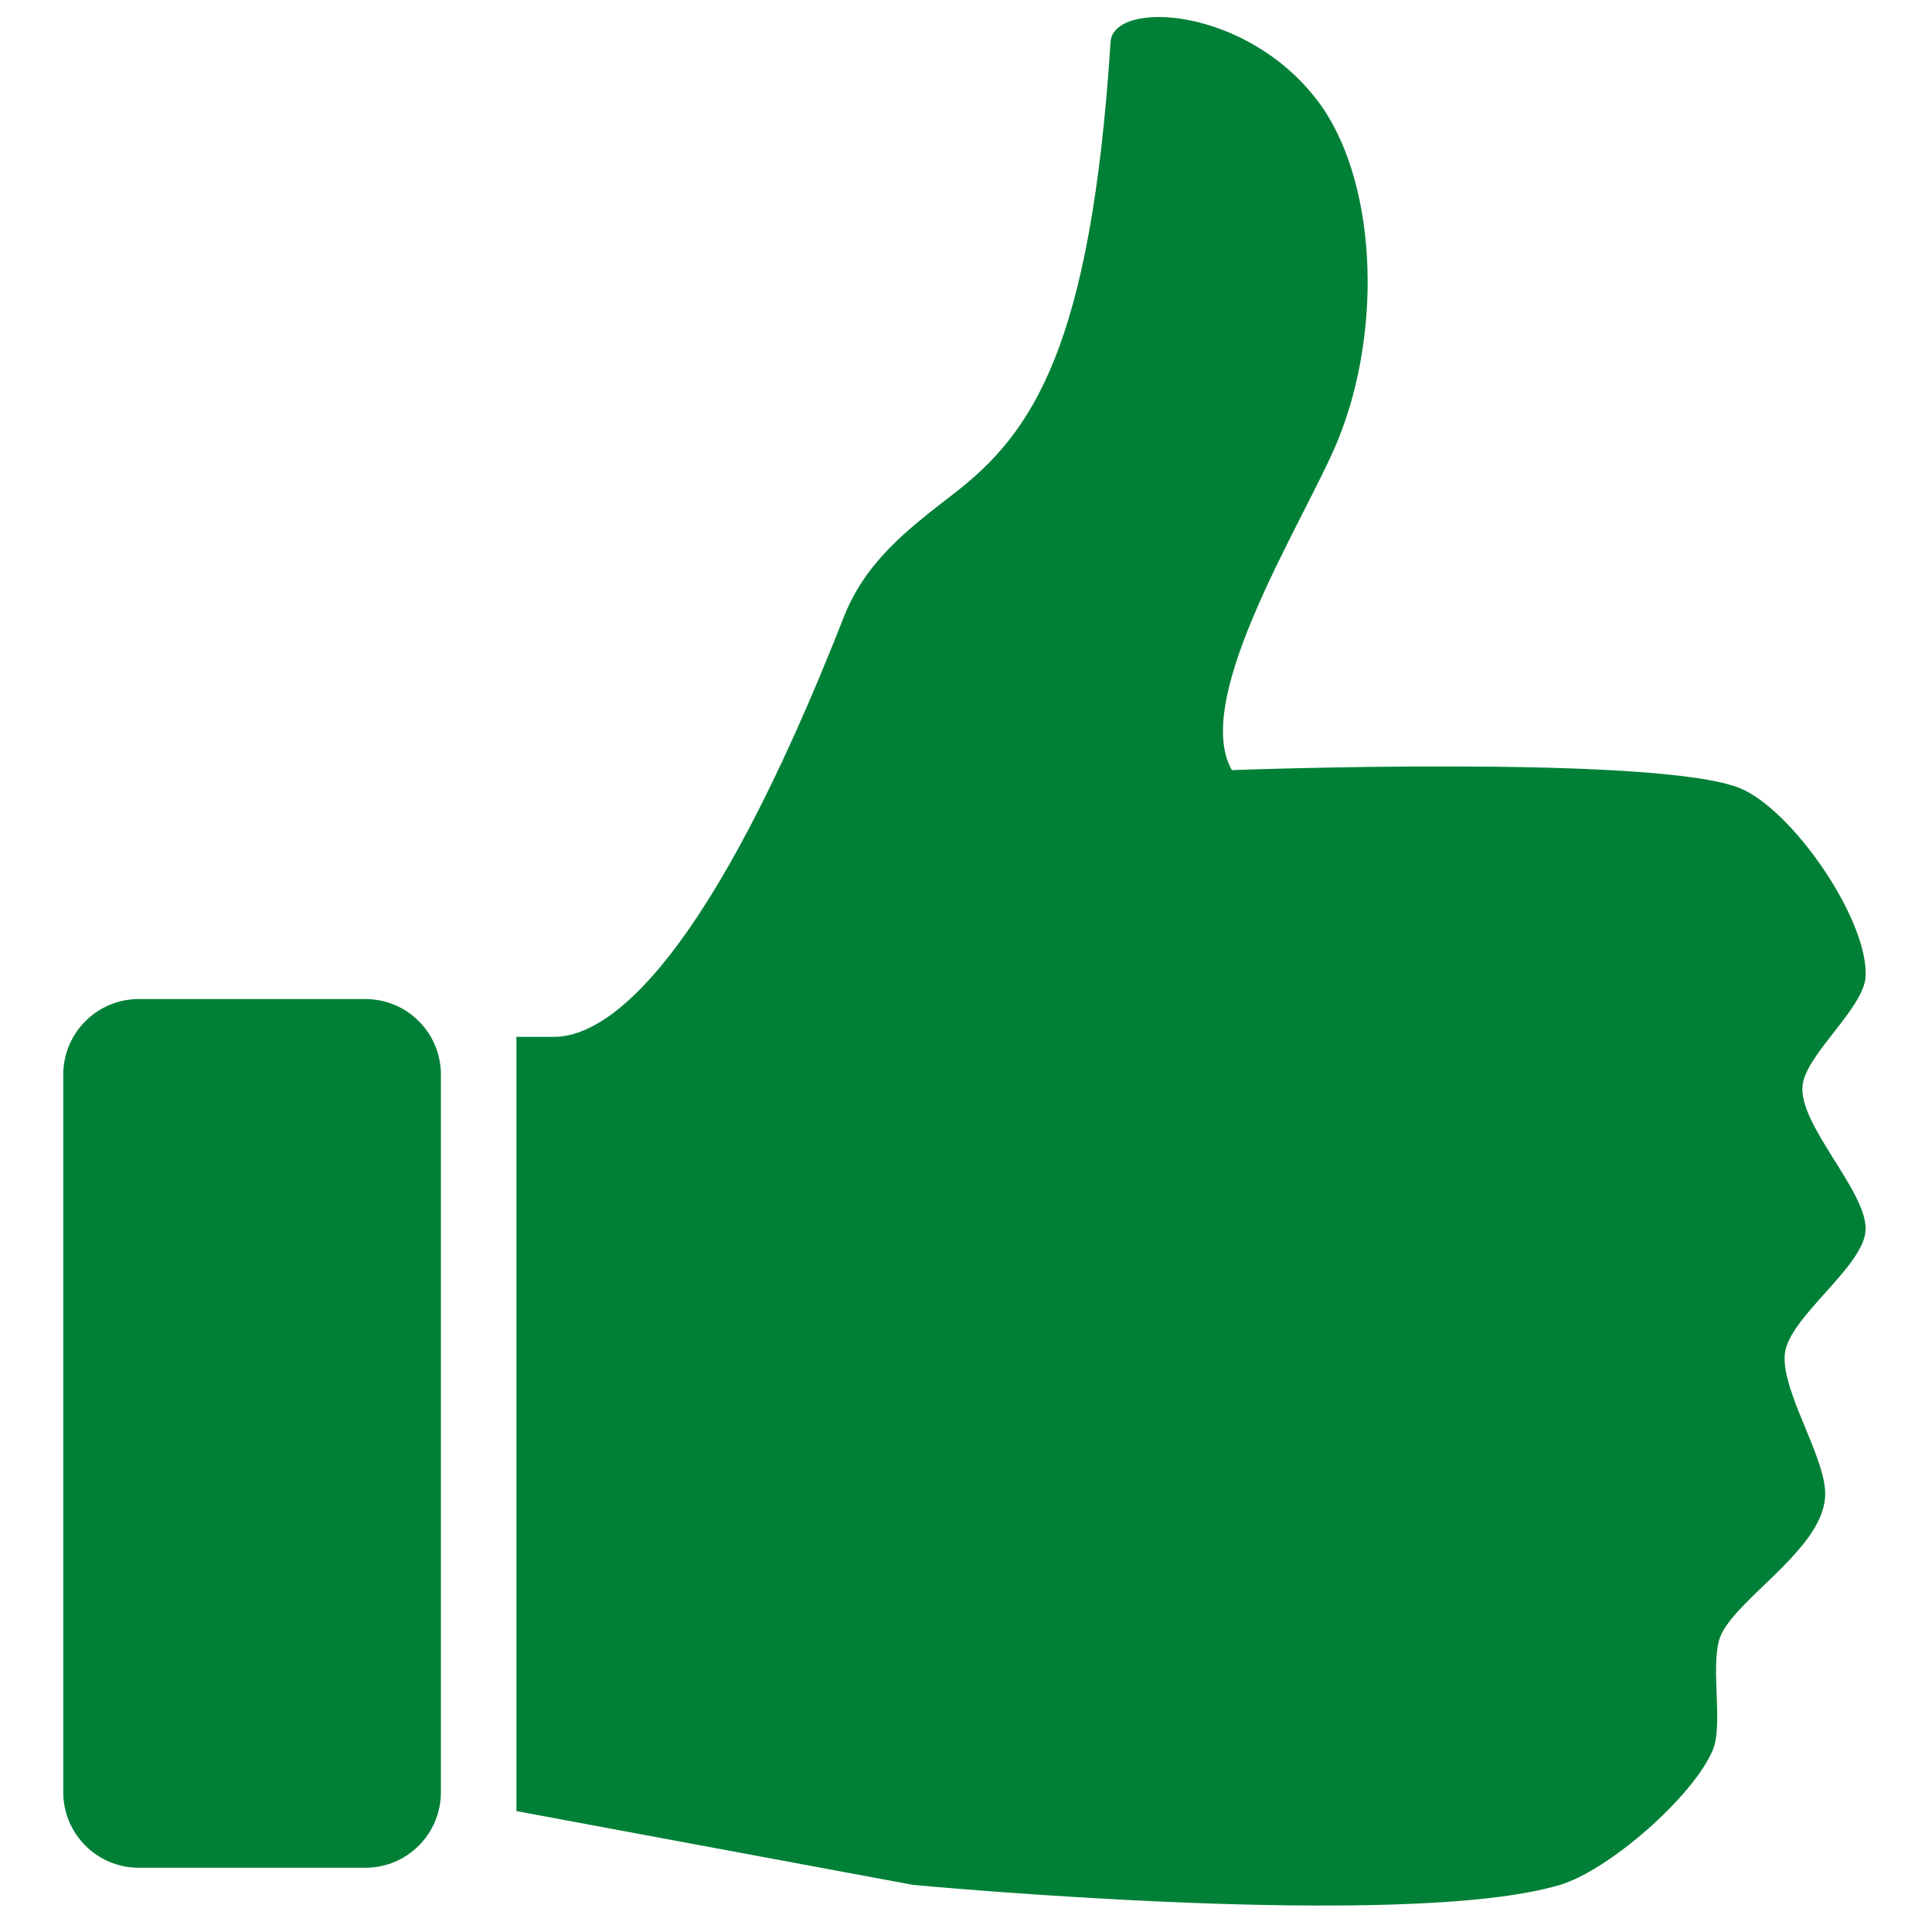
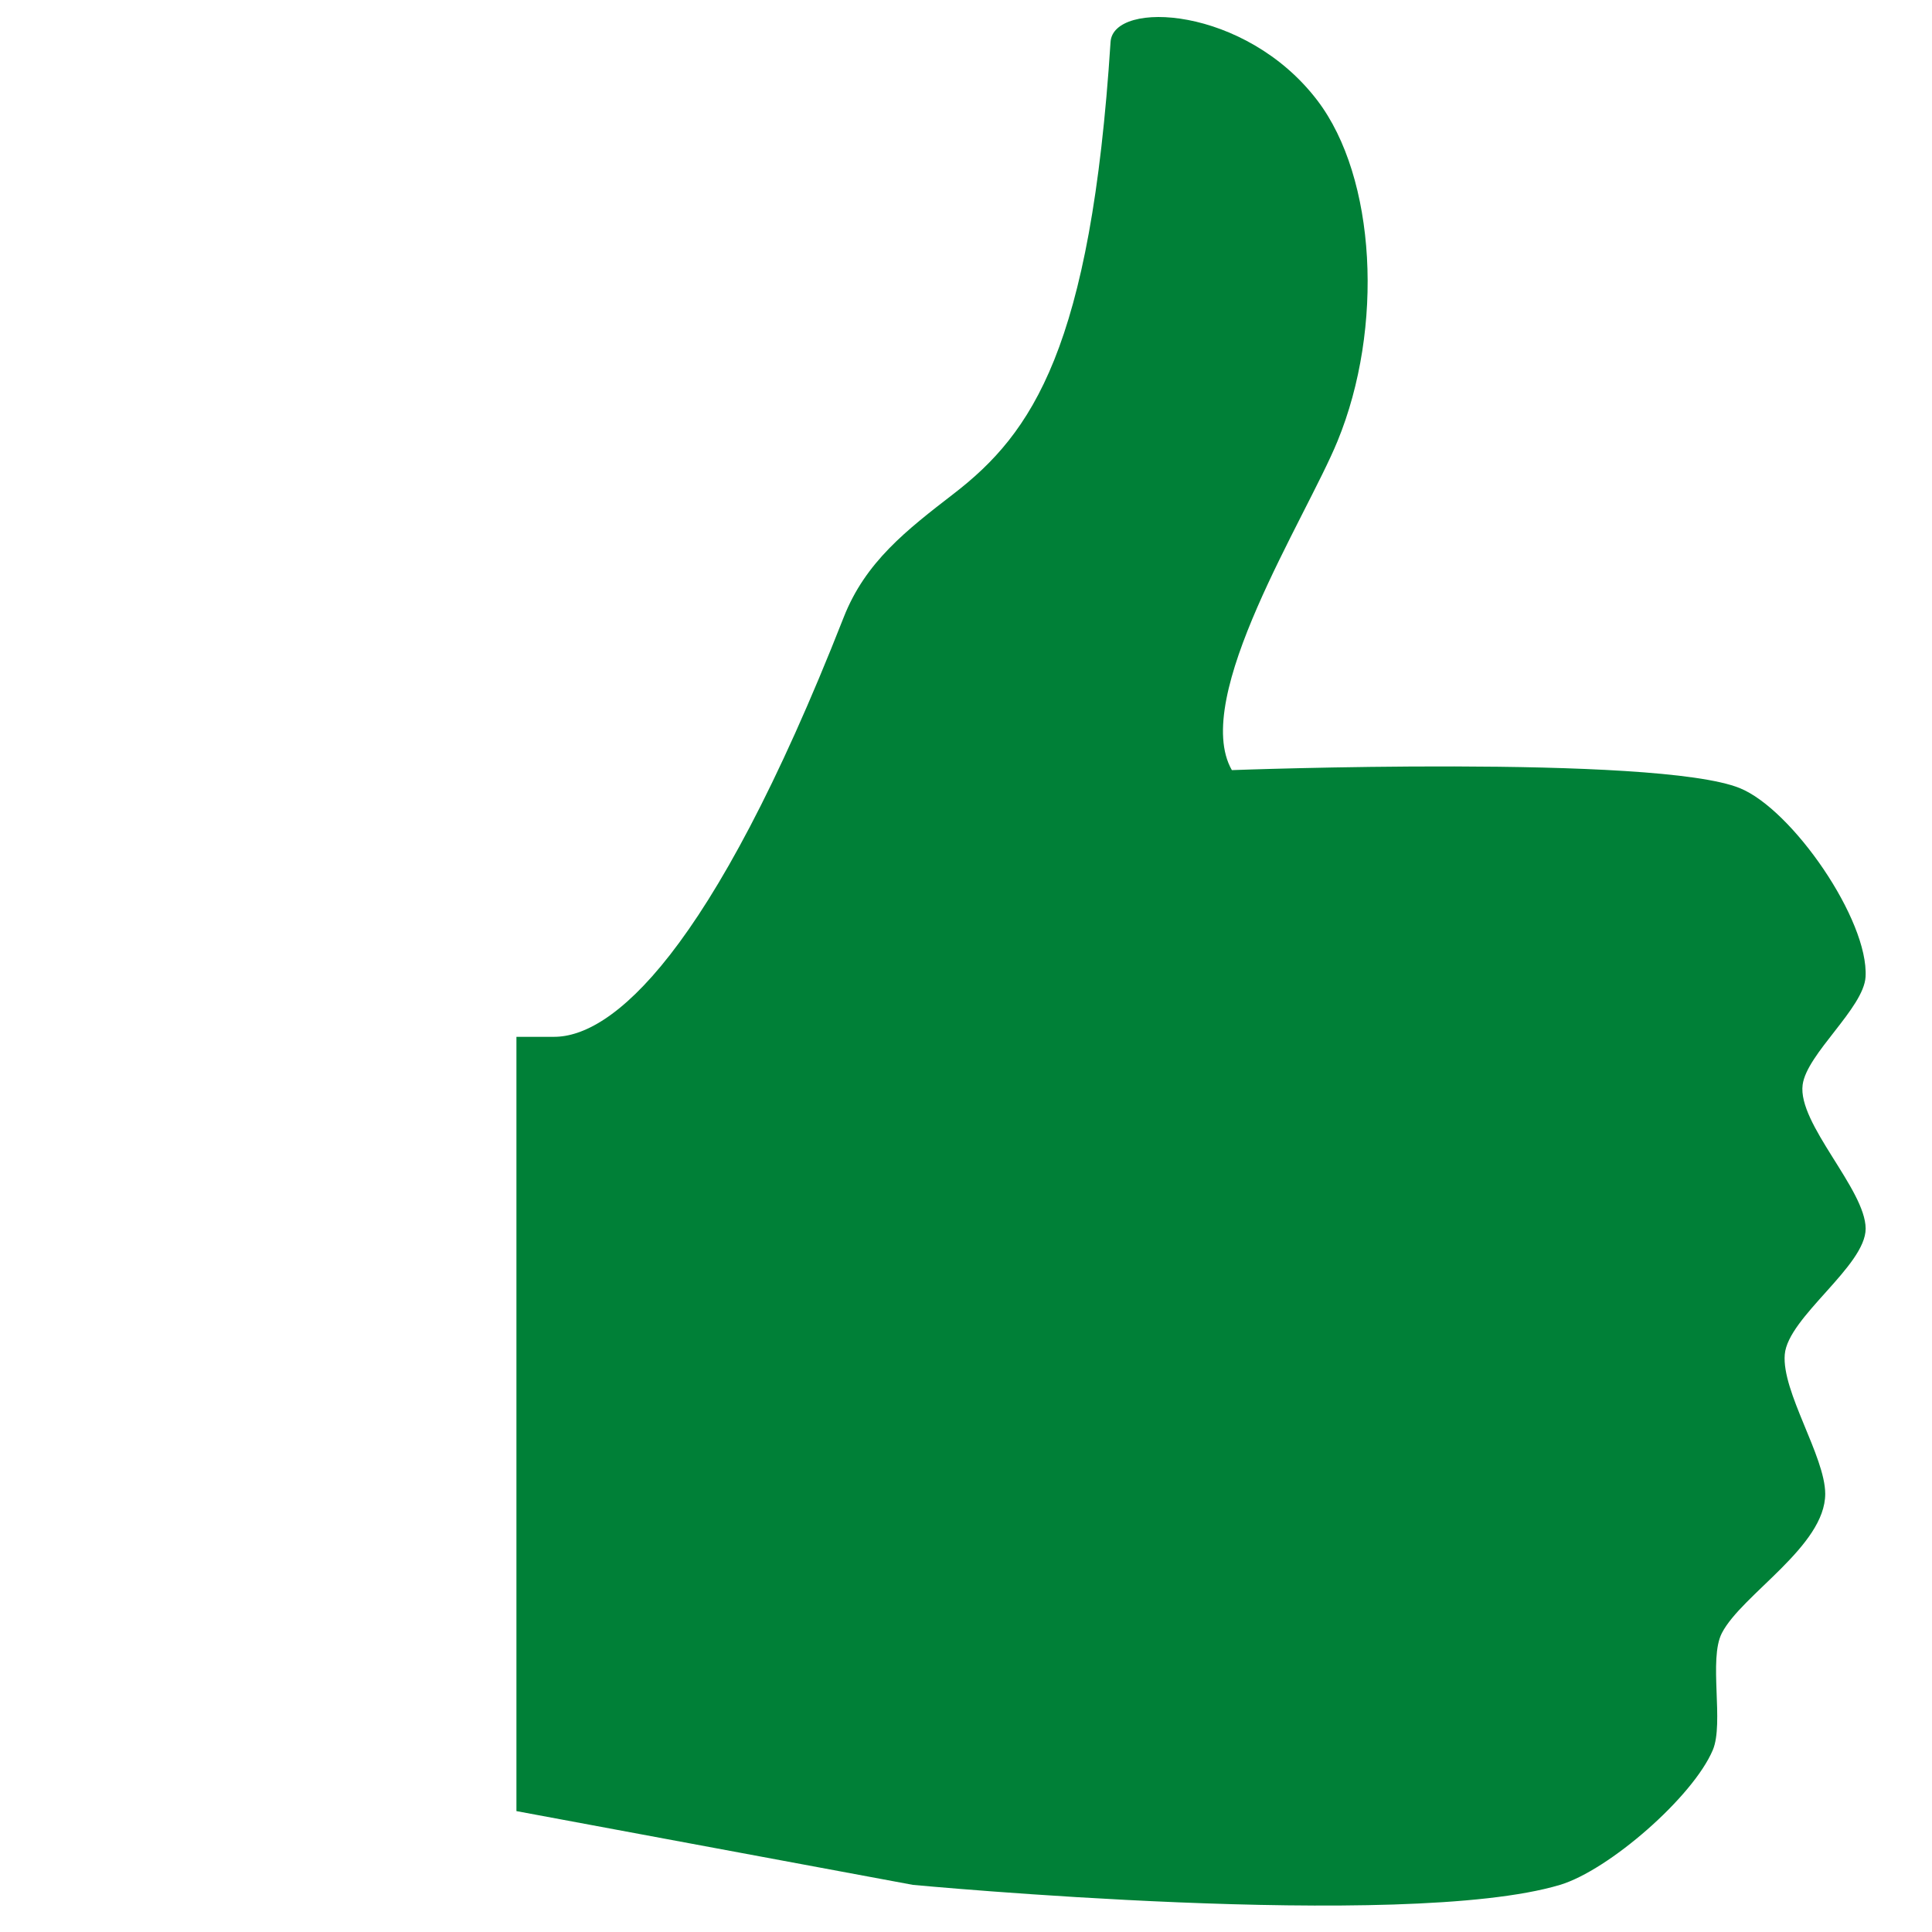
<svg xmlns="http://www.w3.org/2000/svg" width="1080" zoomAndPan="magnify" viewBox="0 0 810 810" height="1080" preserveAspectRatio="xMidYMid meet" version="1.0">
  <path fill="#008037" d="M 755.766 454.797 C 757.477 441.824 781.367 422.633 782.145 409.57 C 783.531 385.816 751.434 339.336 729.387 330.414 C 694.379 316.25 516.461 322.875 516.461 322.875 C 499.074 292.473 547.445 217.402 560.746 184.984 C 580.277 137.484 576.984 74.461 552.285 42.082 C 522.121 2.527 466.742 -0.109 465.605 17.594 C 457.355 145.973 432.781 181.59 399.879 206.973 C 380.121 222.223 362.836 235.566 353.727 258.805 C 297.652 401.625 256.098 434.691 232.348 434.691 L 216.516 434.691 L 216.516 759.316 L 382.723 790.238 C 382.723 790.238 589.074 809.77 654.043 790.238 C 674.484 784.109 709.77 753.402 718.105 733.695 C 722.871 722.387 716.262 695.617 721.891 684.699 C 730.195 668.523 765.266 648.262 765.234 626.281 C 765.203 610.613 746.938 583.484 748.27 567.855 C 749.59 552.211 782.215 530.762 782.184 515.09 C 782.113 498.652 753.605 471.105 755.766 454.797 Z M 755.766 454.797 " fill-opacity="1" fill-rule="nonzero" />
-   <path fill="#008037" d="M 184.855 751.398 C 184.855 768.891 170.676 783.07 153.188 783.07 L 58.188 783.07 C 40.699 783.07 26.523 768.891 26.523 751.398 L 26.523 450.527 C 26.523 433.039 40.699 418.855 58.188 418.855 L 153.188 418.855 C 170.676 418.855 184.855 433.039 184.855 450.527 Z M 184.855 751.398 " fill-opacity="1" fill-rule="nonzero" />
</svg>